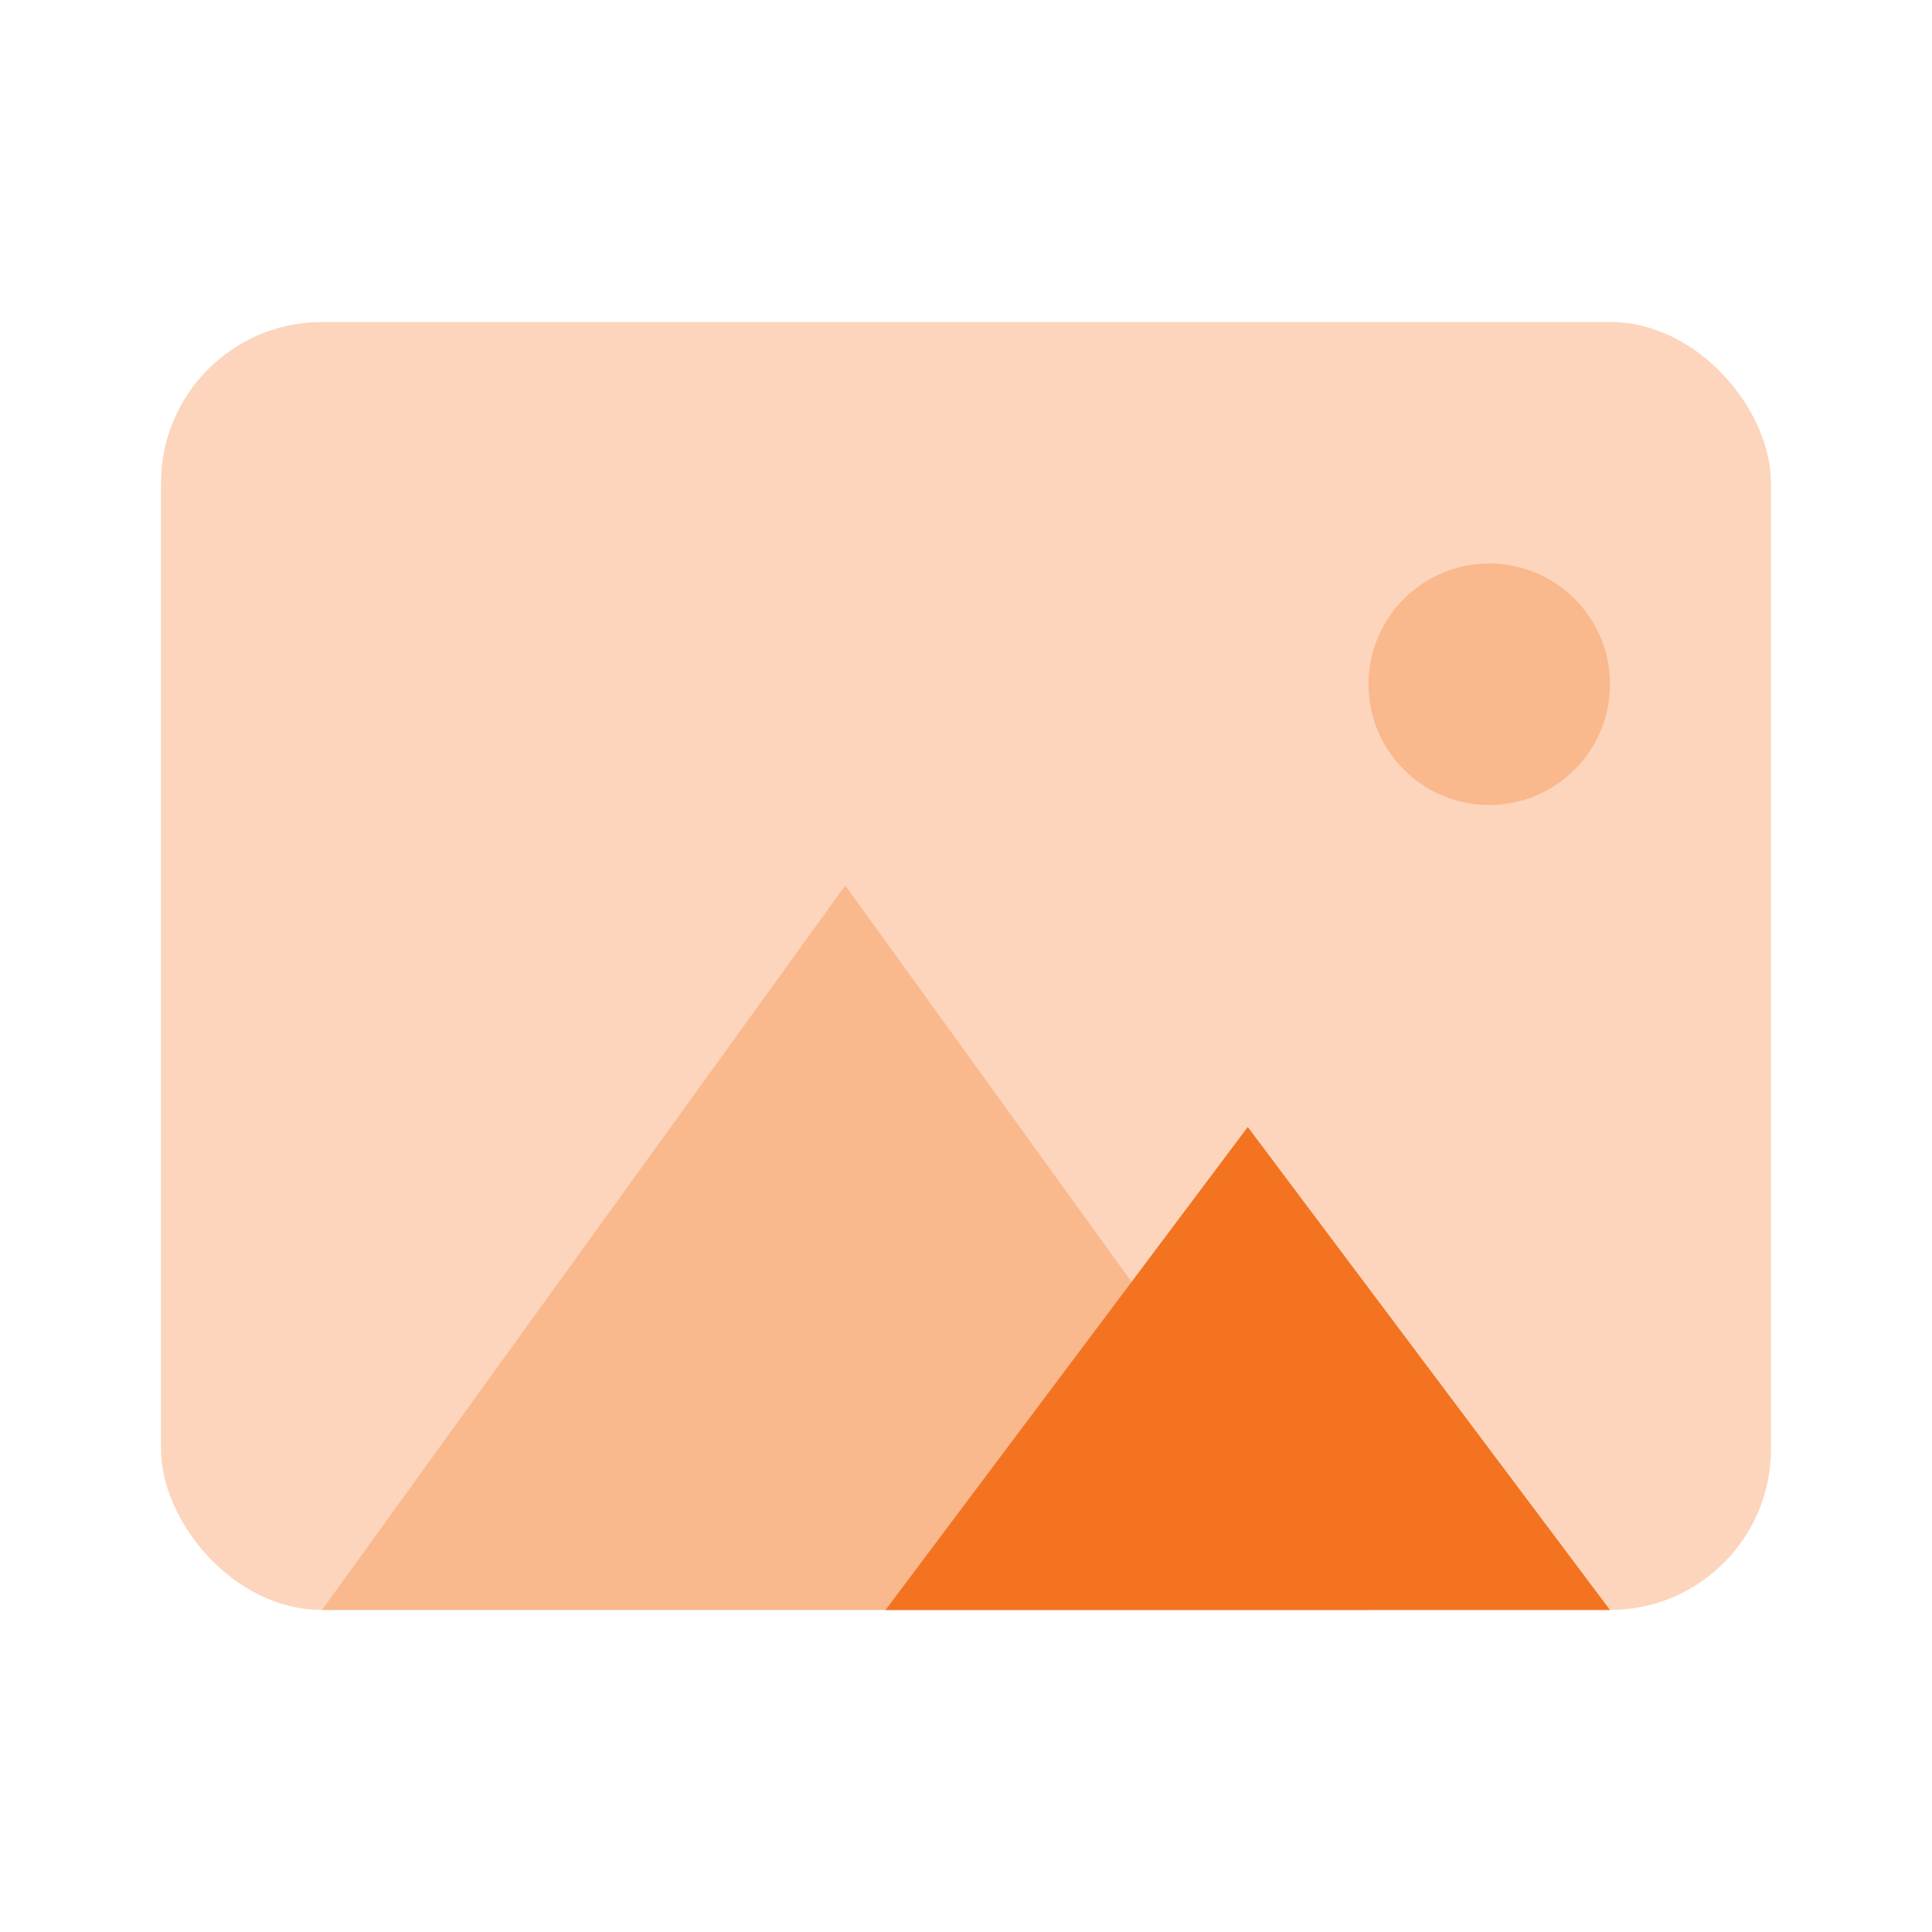
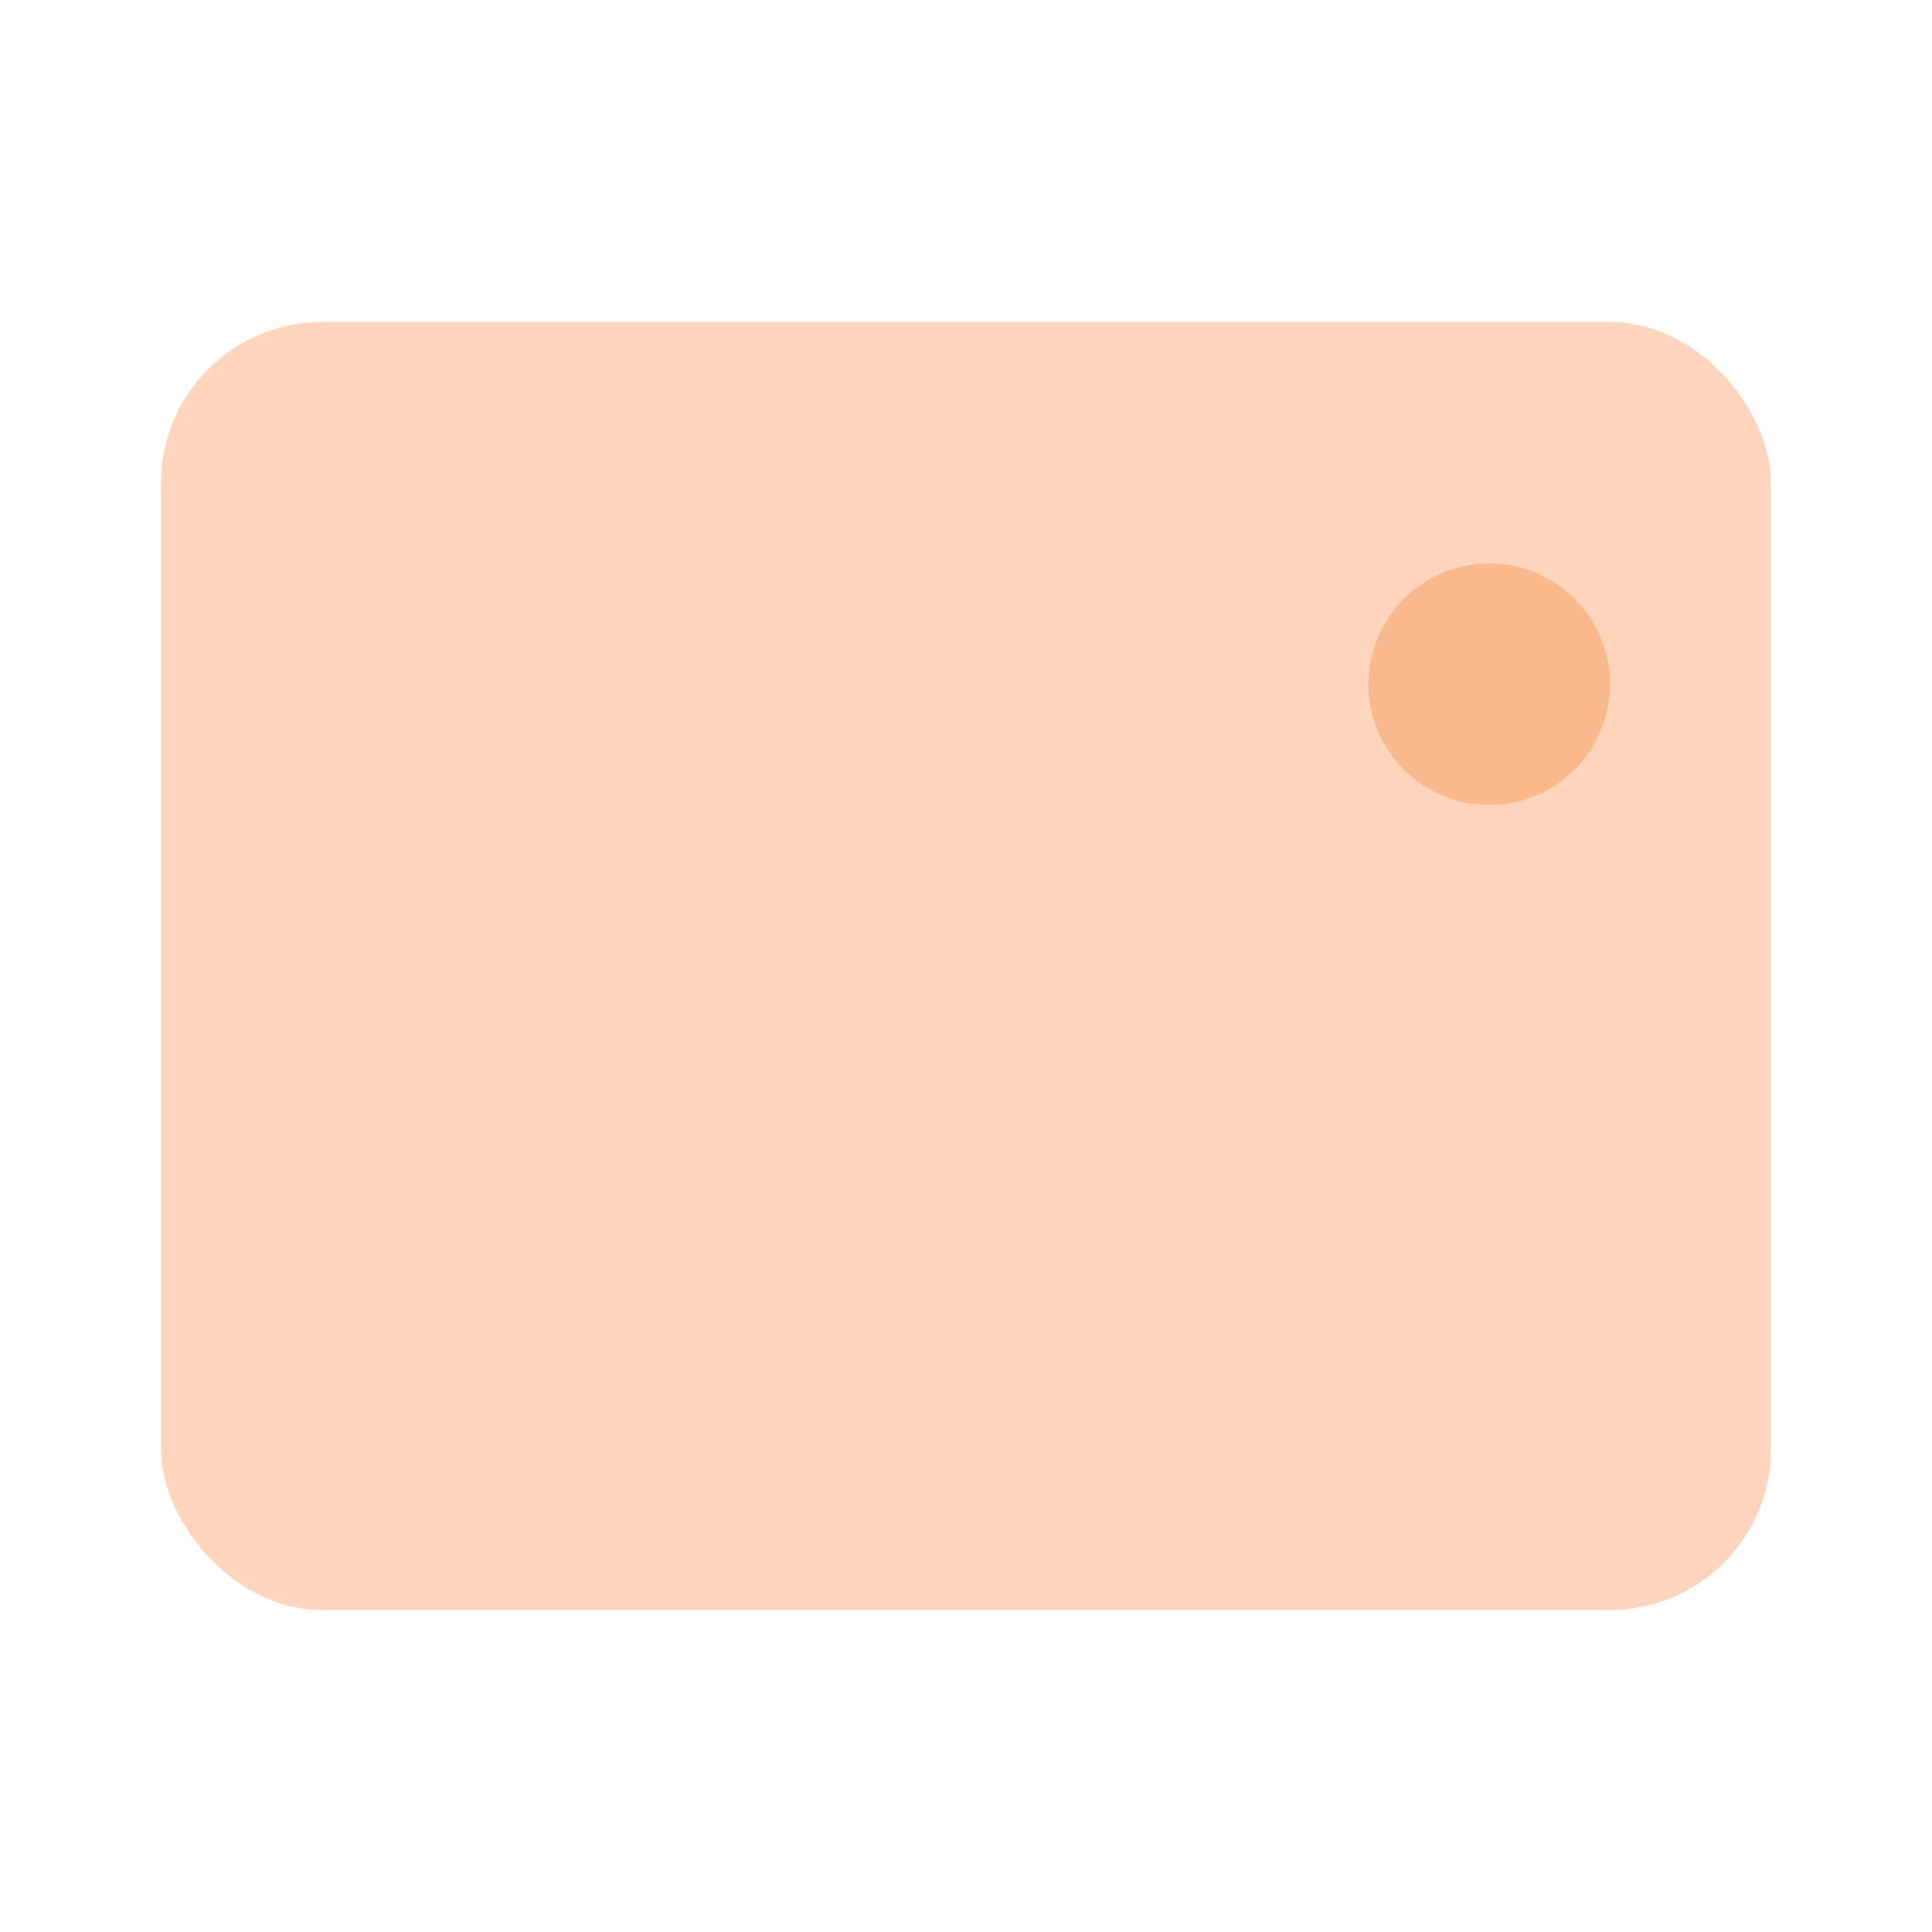
<svg xmlns="http://www.w3.org/2000/svg" width="24" height="24" viewBox="0 0 24 24" fill="none">
  <rect opacity="0.3" x="2" y="4" width="20" height="16" rx="2" fill="#F37321" />
-   <path opacity="0.3" fill-rule="evenodd" clip-rule="evenodd" d="M4 20L10.5 11L17 20H4Z" fill="#F37321" />
-   <path fill-rule="evenodd" clip-rule="evenodd" d="M11 20L15.5 14L20 20H11Z" fill="#F37321" />
  <path opacity="0.3" fill-rule="evenodd" clip-rule="evenodd" d="M18.5 10C19.328 10 20 9.328 20 8.5C20 7.672 19.328 7 18.5 7C17.672 7 17 7.672 17 8.5C17 9.328 17.672 10 18.5 10Z" fill="#F37321" />
</svg>